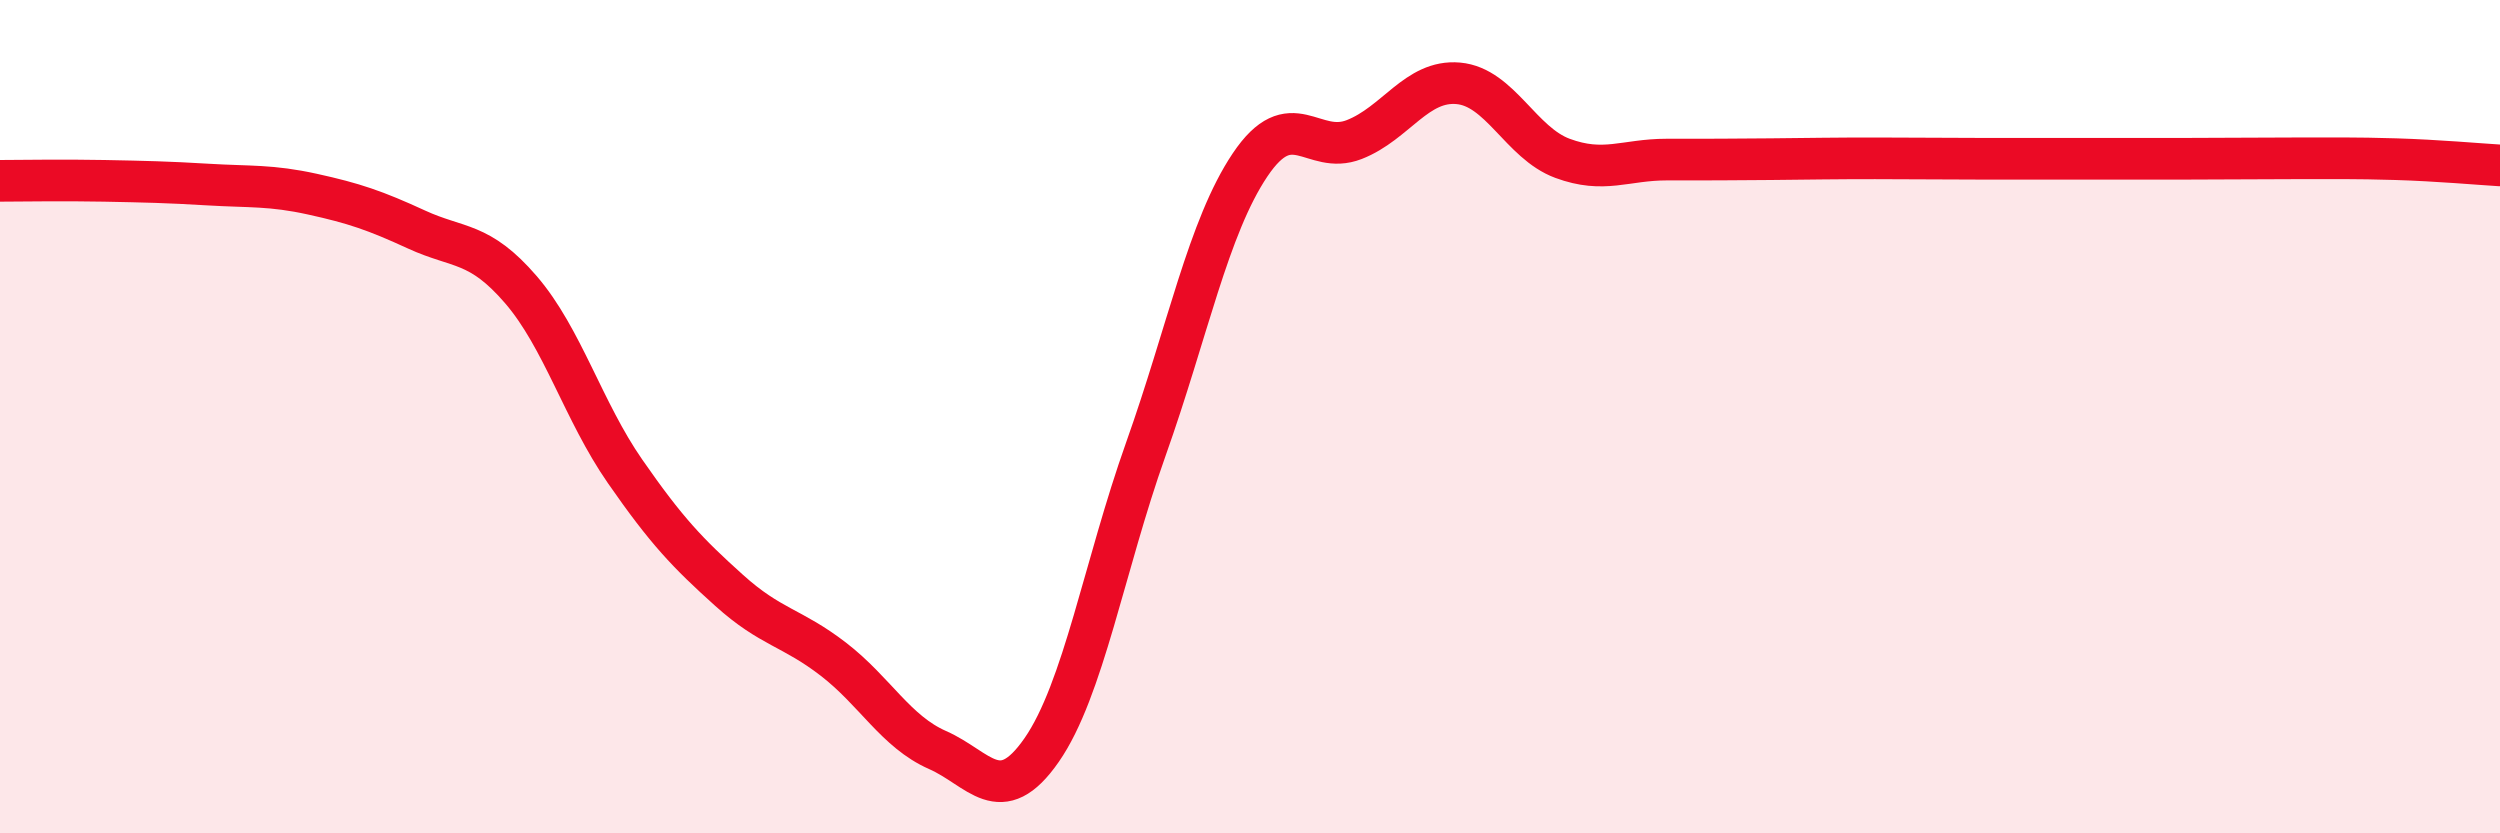
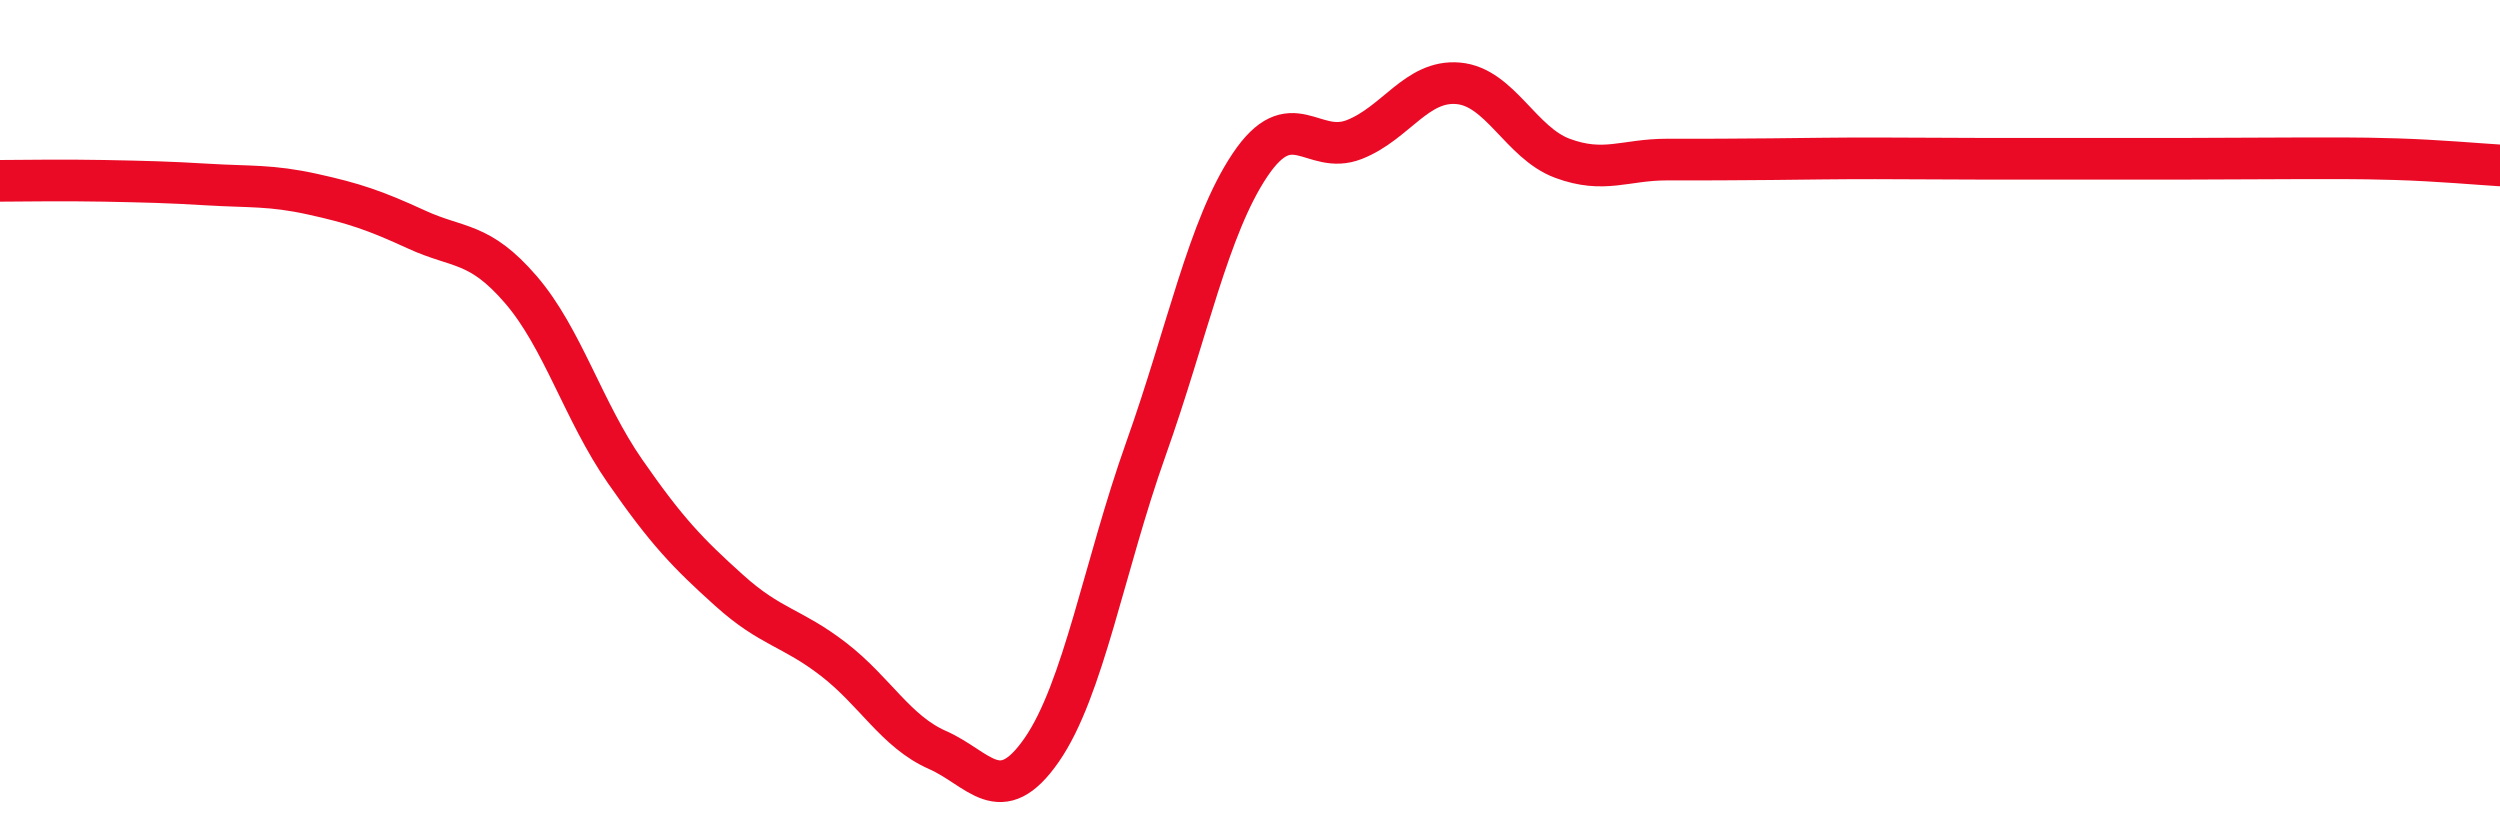
<svg xmlns="http://www.w3.org/2000/svg" width="60" height="20" viewBox="0 0 60 20">
-   <path d="M 0,4.34 C 0.5,4.34 1.5,4.32 2.5,4.34 C 3.5,4.36 4,4.37 5,4.43 C 6,4.49 6.5,4.44 7.5,4.66 C 8.5,4.88 9,5.05 10,5.51 C 11,5.97 11.5,5.79 12.5,6.95 C 13.5,8.11 14,9.87 15,11.31 C 16,12.75 16.5,13.27 17.5,14.17 C 18.5,15.07 19,15.05 20,15.82 C 21,16.59 21.5,17.56 22.5,18 C 23.5,18.44 24,19.44 25,18 C 26,16.56 26.5,13.59 27.5,10.78 C 28.5,7.97 29,5.45 30,3.96 C 31,2.47 31.5,3.74 32.5,3.35 C 33.5,2.96 34,1.91 35,2 C 36,2.09 36.5,3.43 37.5,3.8 C 38.5,4.17 39,3.83 40,3.83 C 41,3.83 41.5,3.83 42.5,3.82 C 43.5,3.81 44,3.8 45,3.8 C 46,3.8 46.5,3.81 47.5,3.81 C 48.5,3.81 49,3.81 50,3.81 C 51,3.81 51.5,3.81 52.5,3.81 C 53.5,3.81 54,3.8 55,3.8 C 56,3.8 56.5,3.79 57.5,3.82 C 58.5,3.85 59.5,3.94 60,3.97L60 20L0 20Z" fill="#EB0A25" opacity="0.1" stroke-linecap="round" stroke-linejoin="round" />
  <path d="M 0,4.34 C 0.5,4.34 1.5,4.32 2.5,4.34 C 3.5,4.36 4,4.37 5,4.43 C 6,4.49 6.5,4.44 7.5,4.66 C 8.5,4.88 9,5.05 10,5.51 C 11,5.97 11.5,5.79 12.5,6.95 C 13.5,8.11 14,9.87 15,11.31 C 16,12.75 16.5,13.27 17.5,14.17 C 18.5,15.07 19,15.05 20,15.82 C 21,16.59 21.5,17.56 22.5,18 C 23.5,18.44 24,19.44 25,18 C 26,16.56 26.5,13.59 27.5,10.78 C 28.5,7.97 29,5.45 30,3.96 C 31,2.47 31.5,3.74 32.5,3.35 C 33.5,2.96 34,1.91 35,2 C 36,2.09 36.5,3.43 37.5,3.8 C 38.5,4.17 39,3.83 40,3.83 C 41,3.83 41.5,3.83 42.5,3.82 C 43.5,3.81 44,3.8 45,3.8 C 46,3.8 46.5,3.81 47.5,3.81 C 48.5,3.81 49,3.81 50,3.81 C 51,3.81 51.5,3.81 52.5,3.81 C 53.5,3.81 54,3.8 55,3.8 C 56,3.8 56.5,3.79 57.5,3.82 C 58.5,3.85 59.5,3.94 60,3.97" stroke="#EB0A25" stroke-width="1" fill="none" stroke-linecap="round" stroke-linejoin="round" />
</svg>